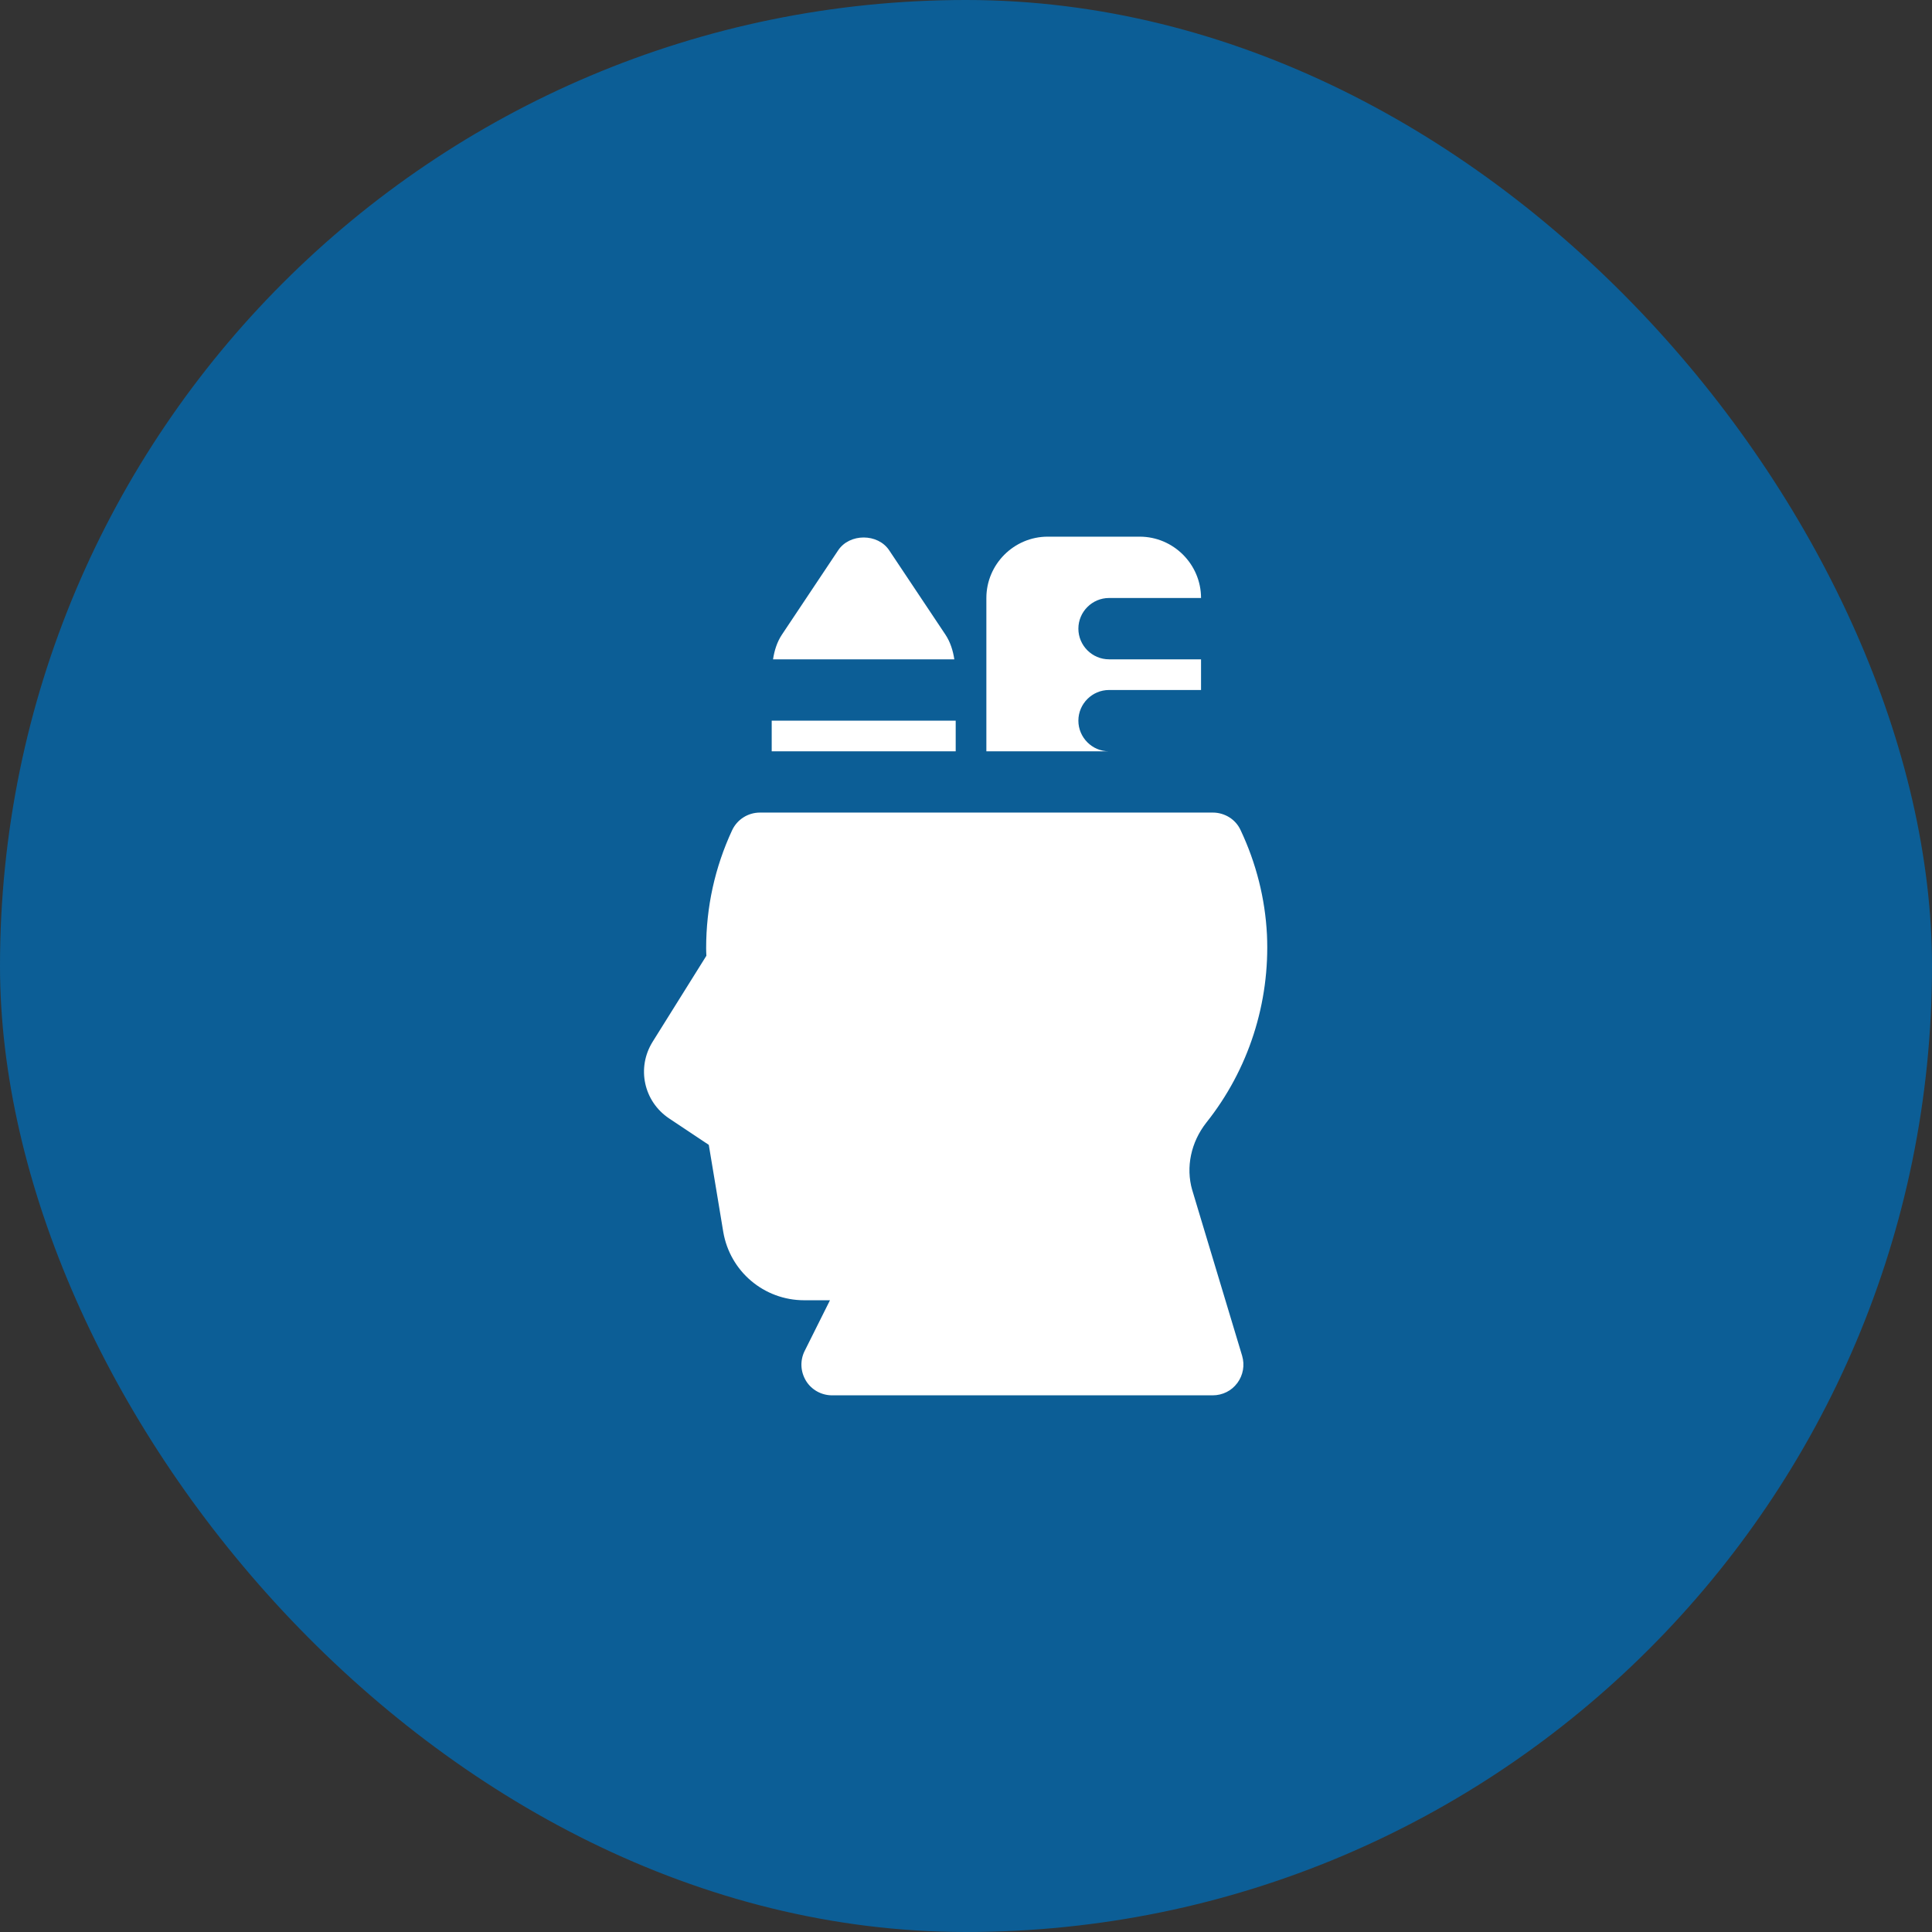
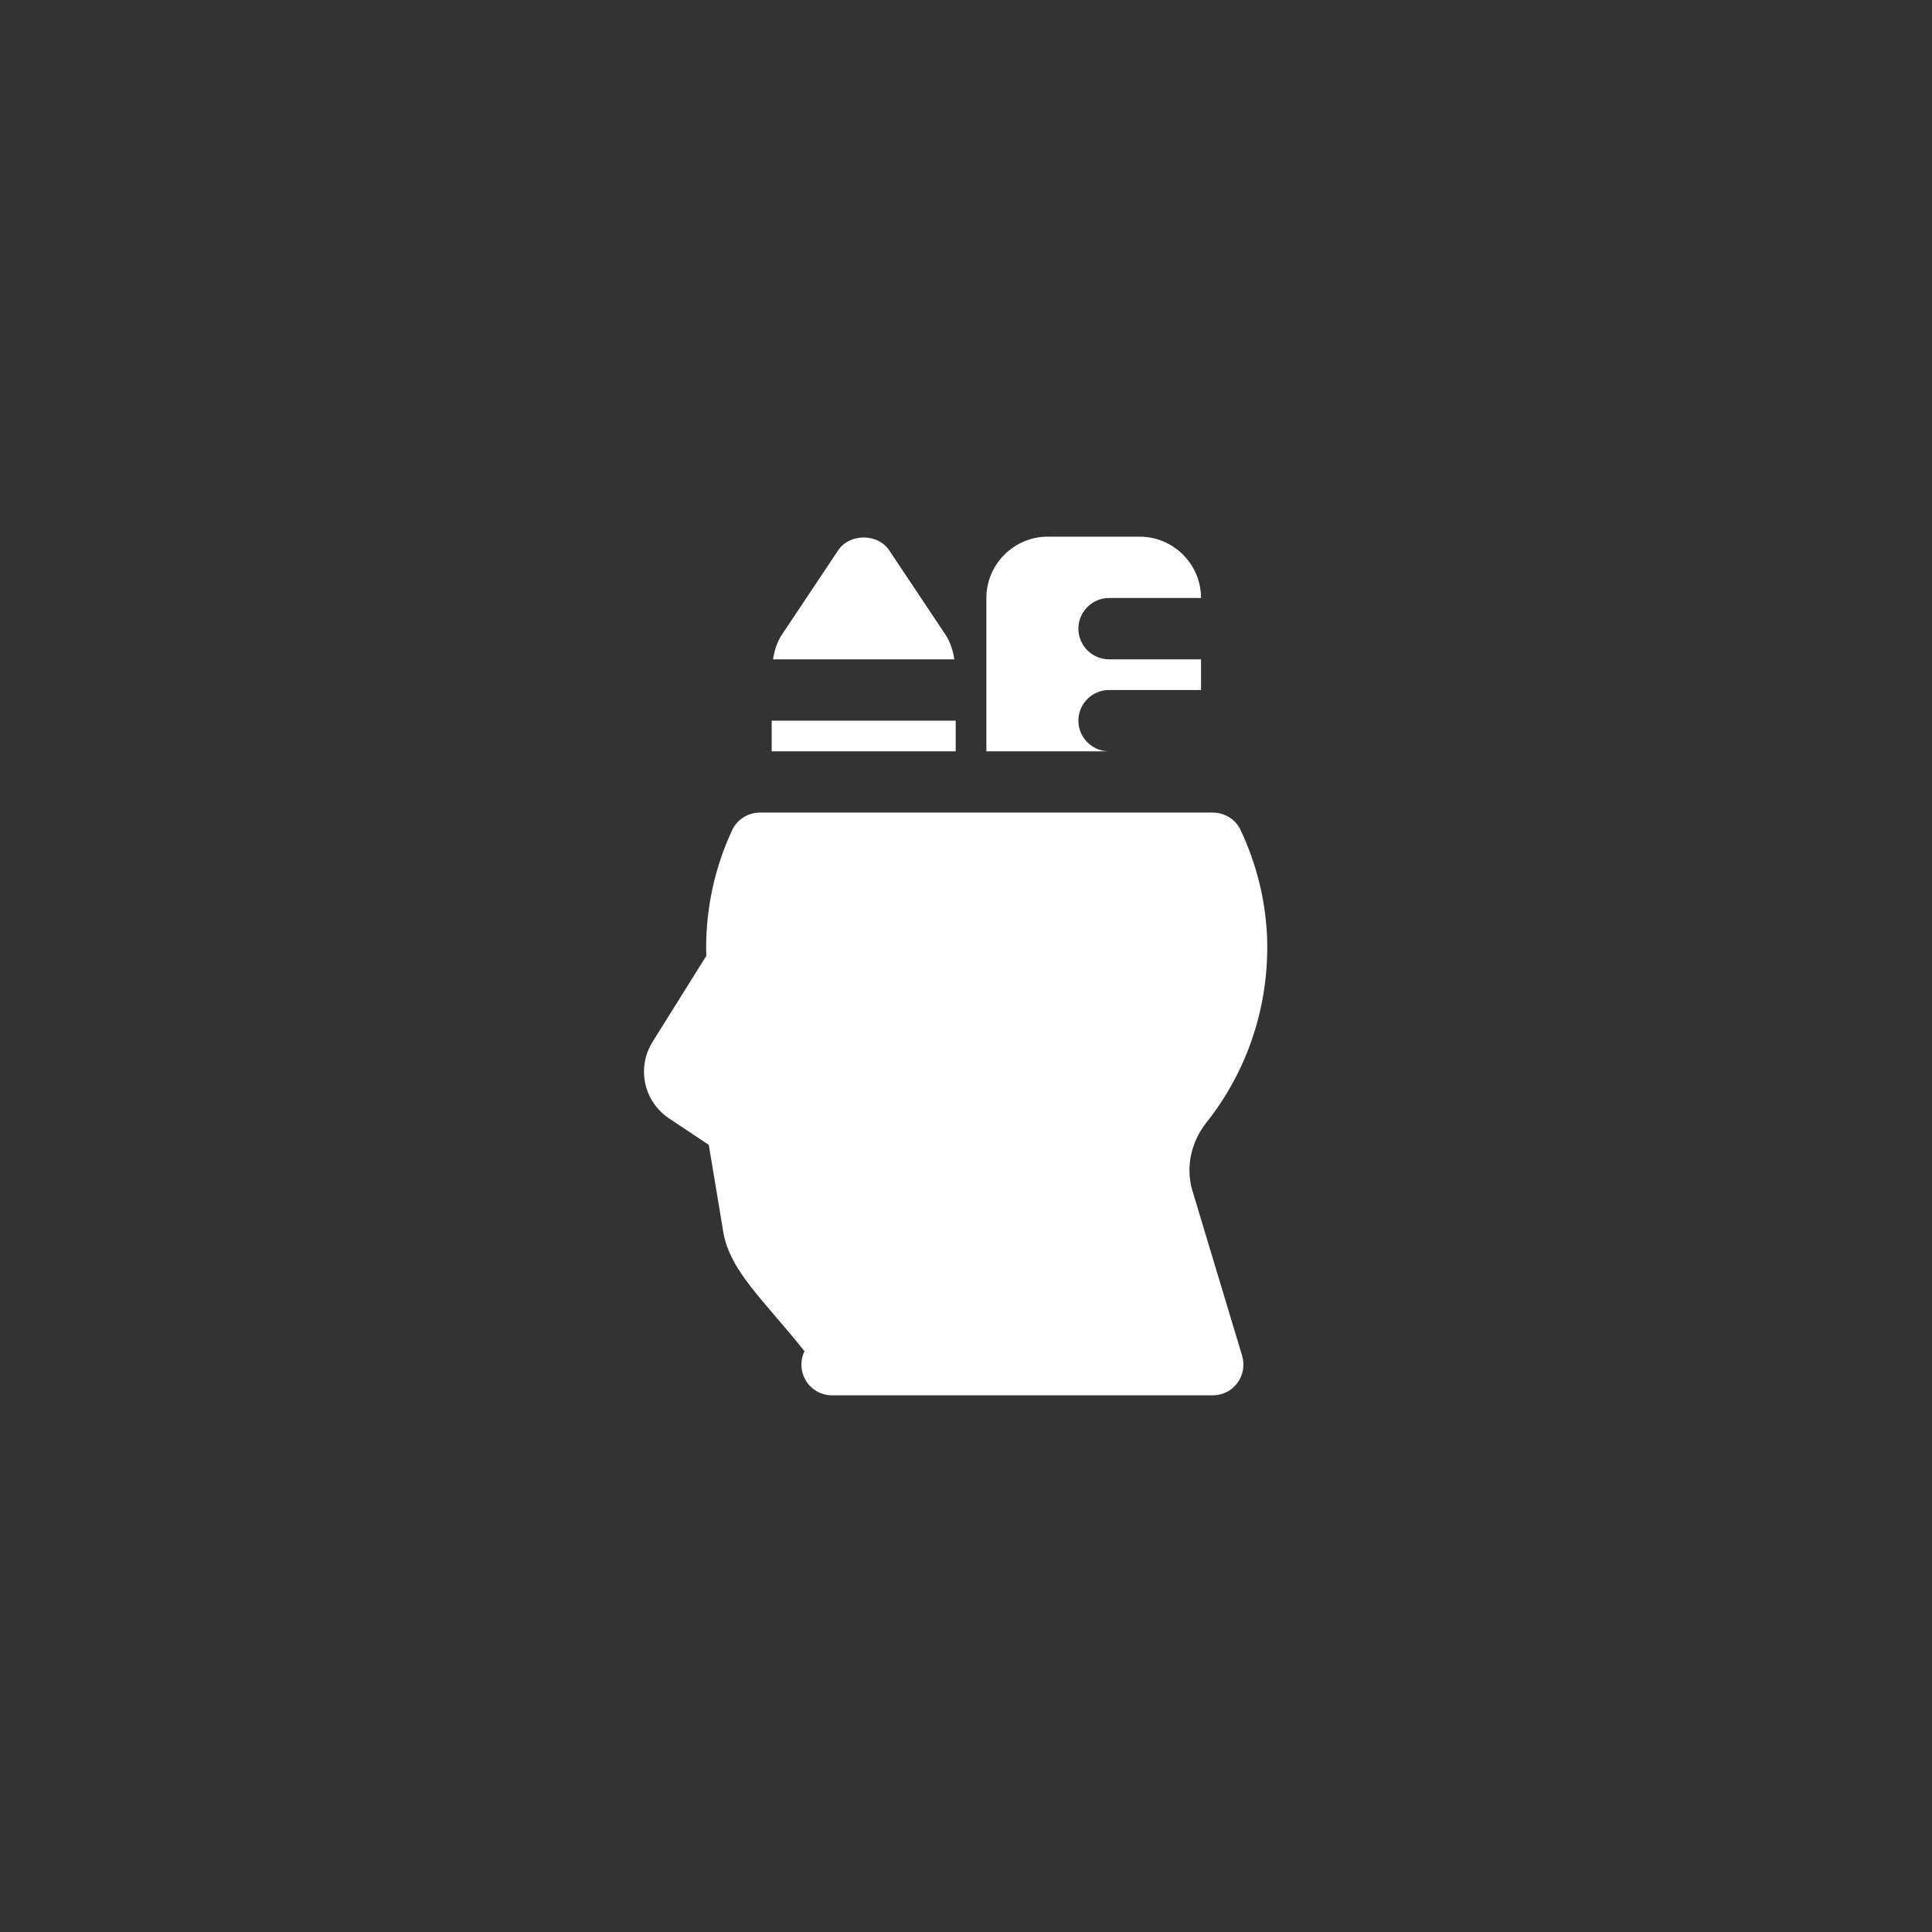
<svg xmlns="http://www.w3.org/2000/svg" width="90" height="90" viewBox="0 0 90 90" fill="none">
  <rect x="0" y="0" width="90" height="90" fill="#333333" stroke="none" />
-   <rect width="90" height="90" rx="45" fill="#0C5E96" />
-   <path d="M57.863 63.161C57.993 63.593 57.909 64.061 57.642 64.423C57.372 64.784 56.947 64.998 56.495 64.998H38.763C38.267 64.998 37.809 64.741 37.547 64.322C37.286 63.9 37.263 63.375 37.484 62.932L38.666 60.566H37.458C35.584 60.566 34.002 59.227 33.693 57.379L33.018 53.332L31.172 52.102C29.984 51.309 29.647 49.741 30.402 48.53L32.906 44.523C32.9 44.407 32.895 44.291 32.895 44.173C32.895 42.257 33.3 40.411 34.102 38.682C34.336 38.177 34.842 37.853 35.399 37.853H56.5C57.054 37.853 57.554 38.171 57.791 38.671C58.522 40.216 58.932 41.852 59.011 43.536C59.161 46.713 58.159 49.825 56.186 52.304C55.465 53.211 55.22 54.375 55.534 55.42L57.856 63.159L57.863 63.161ZM44.456 30.714C44.393 30.305 44.272 29.911 44.04 29.561L41.422 25.636C40.892 24.839 39.575 24.839 39.045 25.636L36.427 29.561C36.195 29.909 36.074 30.305 36.011 30.714H44.456ZM44.52 33.571V35H35.949V33.571H44.52ZM57.863 63.157C57.992 63.6 57.906 64.057 57.635 64.429C57.377 64.786 56.949 65 56.492 65H38.763C38.263 65 37.806 64.743 37.549 64.329C37.292 63.9 37.263 63.371 37.492 62.929L38.663 60.571H37.463C35.592 60.571 34.006 59.229 33.692 57.386L33.02 53.329L31.178 52.1C29.992 51.314 29.649 49.743 30.406 48.529L32.906 44.529V44.172C32.906 42.257 33.306 40.414 34.106 38.686C34.349 38.186 34.849 37.857 35.406 37.857H56.506C57.063 37.857 57.563 38.172 57.792 38.671C58.52 40.214 58.935 41.857 59.02 43.543C59.163 46.714 58.163 49.828 56.192 52.3C55.477 53.214 55.235 54.371 55.535 55.428L57.863 63.157ZM51.663 30.714H55.949V32.143H51.663C50.878 32.143 50.235 32.786 50.235 33.571C50.235 34.357 50.878 35 51.663 35H45.949V27.857C45.949 26.286 47.235 25 48.806 25H53.092C54.663 25 55.949 26.286 55.949 27.857H51.663C50.878 27.857 50.235 28.5 50.235 29.286C50.235 30.071 50.878 30.714 51.663 30.714Z" fill="white" />
+   <path d="M57.863 63.161C57.993 63.593 57.909 64.061 57.642 64.423C57.372 64.784 56.947 64.998 56.495 64.998H38.763C38.267 64.998 37.809 64.741 37.547 64.322C37.286 63.9 37.263 63.375 37.484 62.932L38.666 60.566H37.458C35.584 60.566 34.002 59.227 33.693 57.379L33.018 53.332L31.172 52.102C29.984 51.309 29.647 49.741 30.402 48.53L32.906 44.523C32.9 44.407 32.895 44.291 32.895 44.173C32.895 42.257 33.3 40.411 34.102 38.682C34.336 38.177 34.842 37.853 35.399 37.853H56.5C57.054 37.853 57.554 38.171 57.791 38.671C58.522 40.216 58.932 41.852 59.011 43.536C59.161 46.713 58.159 49.825 56.186 52.304C55.465 53.211 55.22 54.375 55.534 55.42L57.856 63.159L57.863 63.161ZM44.456 30.714C44.393 30.305 44.272 29.911 44.04 29.561L41.422 25.636C40.892 24.839 39.575 24.839 39.045 25.636L36.427 29.561C36.195 29.909 36.074 30.305 36.011 30.714H44.456ZM44.52 33.571V35H35.949V33.571H44.52ZM57.863 63.157C57.992 63.6 57.906 64.057 57.635 64.429C57.377 64.786 56.949 65 56.492 65H38.763C38.263 65 37.806 64.743 37.549 64.329C37.292 63.9 37.263 63.371 37.492 62.929H37.463C35.592 60.571 34.006 59.229 33.692 57.386L33.02 53.329L31.178 52.1C29.992 51.314 29.649 49.743 30.406 48.529L32.906 44.529V44.172C32.906 42.257 33.306 40.414 34.106 38.686C34.349 38.186 34.849 37.857 35.406 37.857H56.506C57.063 37.857 57.563 38.172 57.792 38.671C58.52 40.214 58.935 41.857 59.02 43.543C59.163 46.714 58.163 49.828 56.192 52.3C55.477 53.214 55.235 54.371 55.535 55.428L57.863 63.157ZM51.663 30.714H55.949V32.143H51.663C50.878 32.143 50.235 32.786 50.235 33.571C50.235 34.357 50.878 35 51.663 35H45.949V27.857C45.949 26.286 47.235 25 48.806 25H53.092C54.663 25 55.949 26.286 55.949 27.857H51.663C50.878 27.857 50.235 28.5 50.235 29.286C50.235 30.071 50.878 30.714 51.663 30.714Z" fill="white" />
</svg>